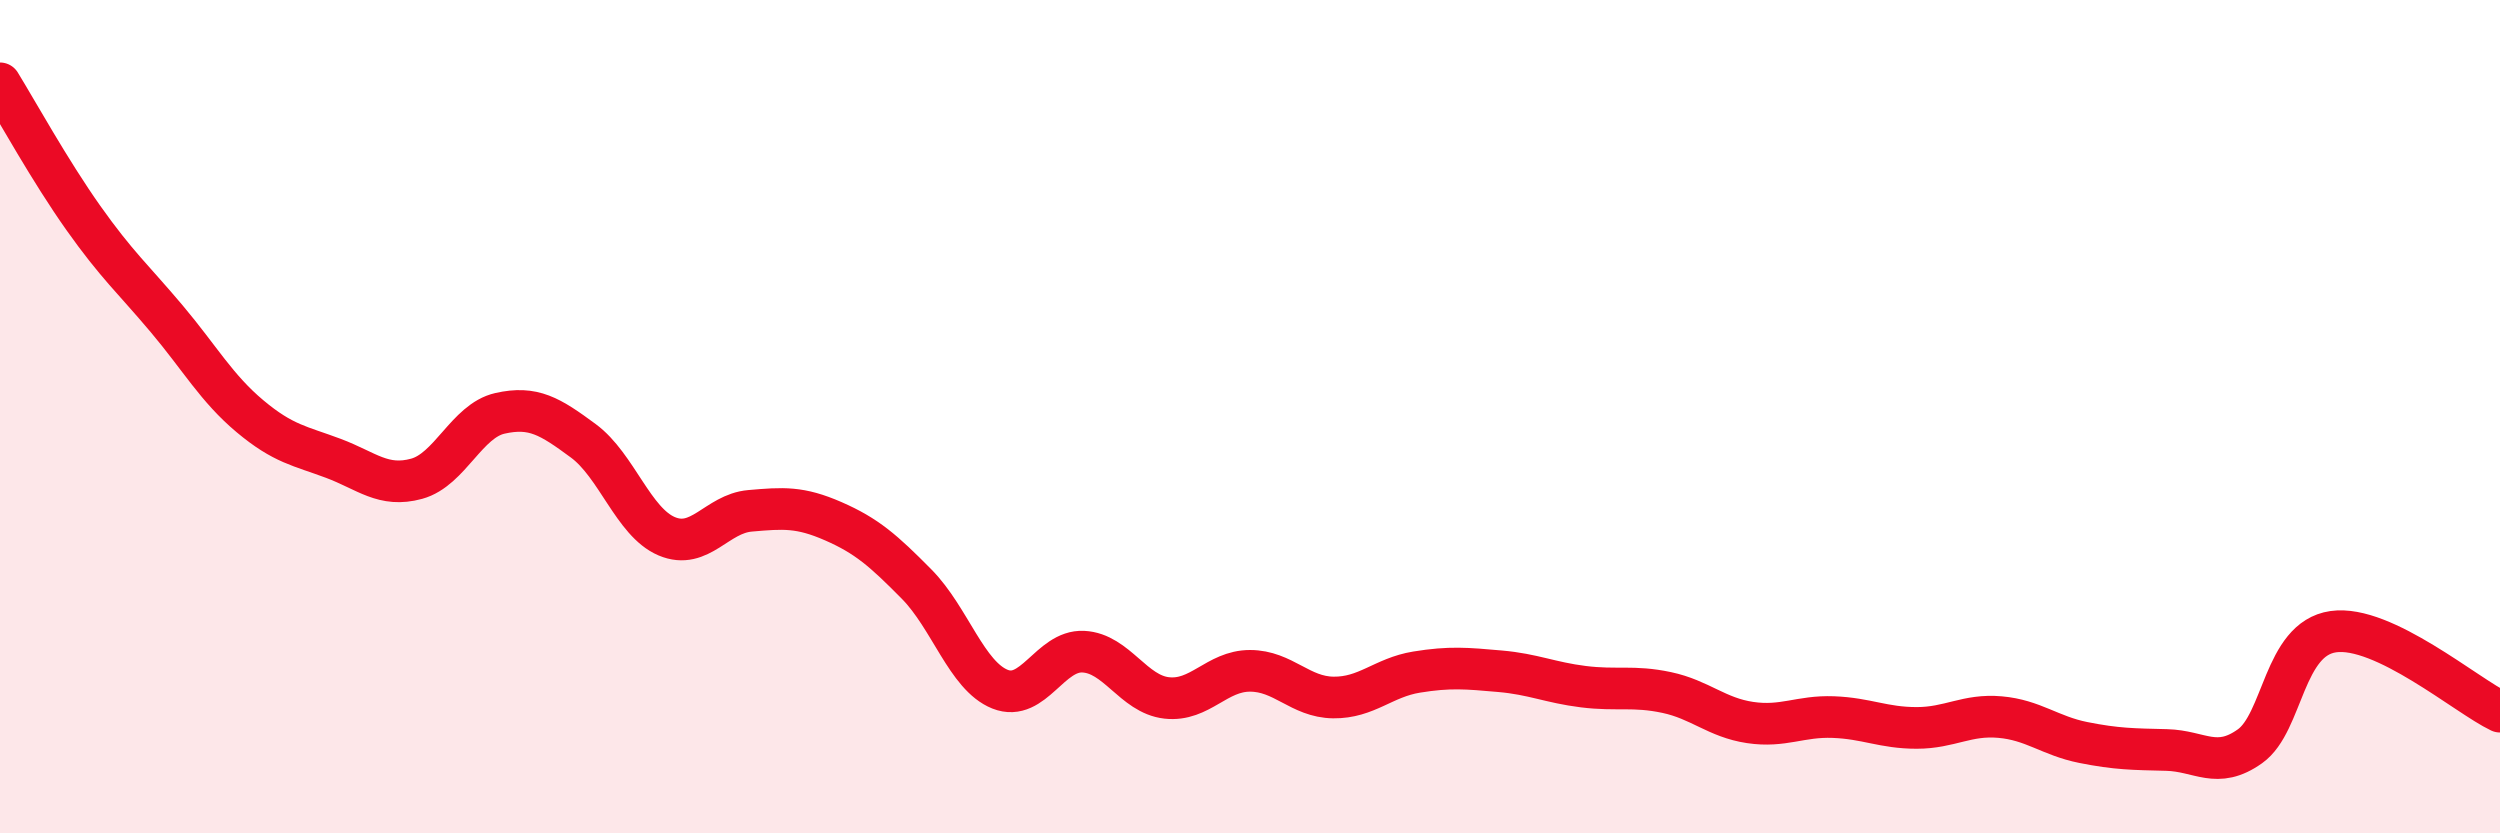
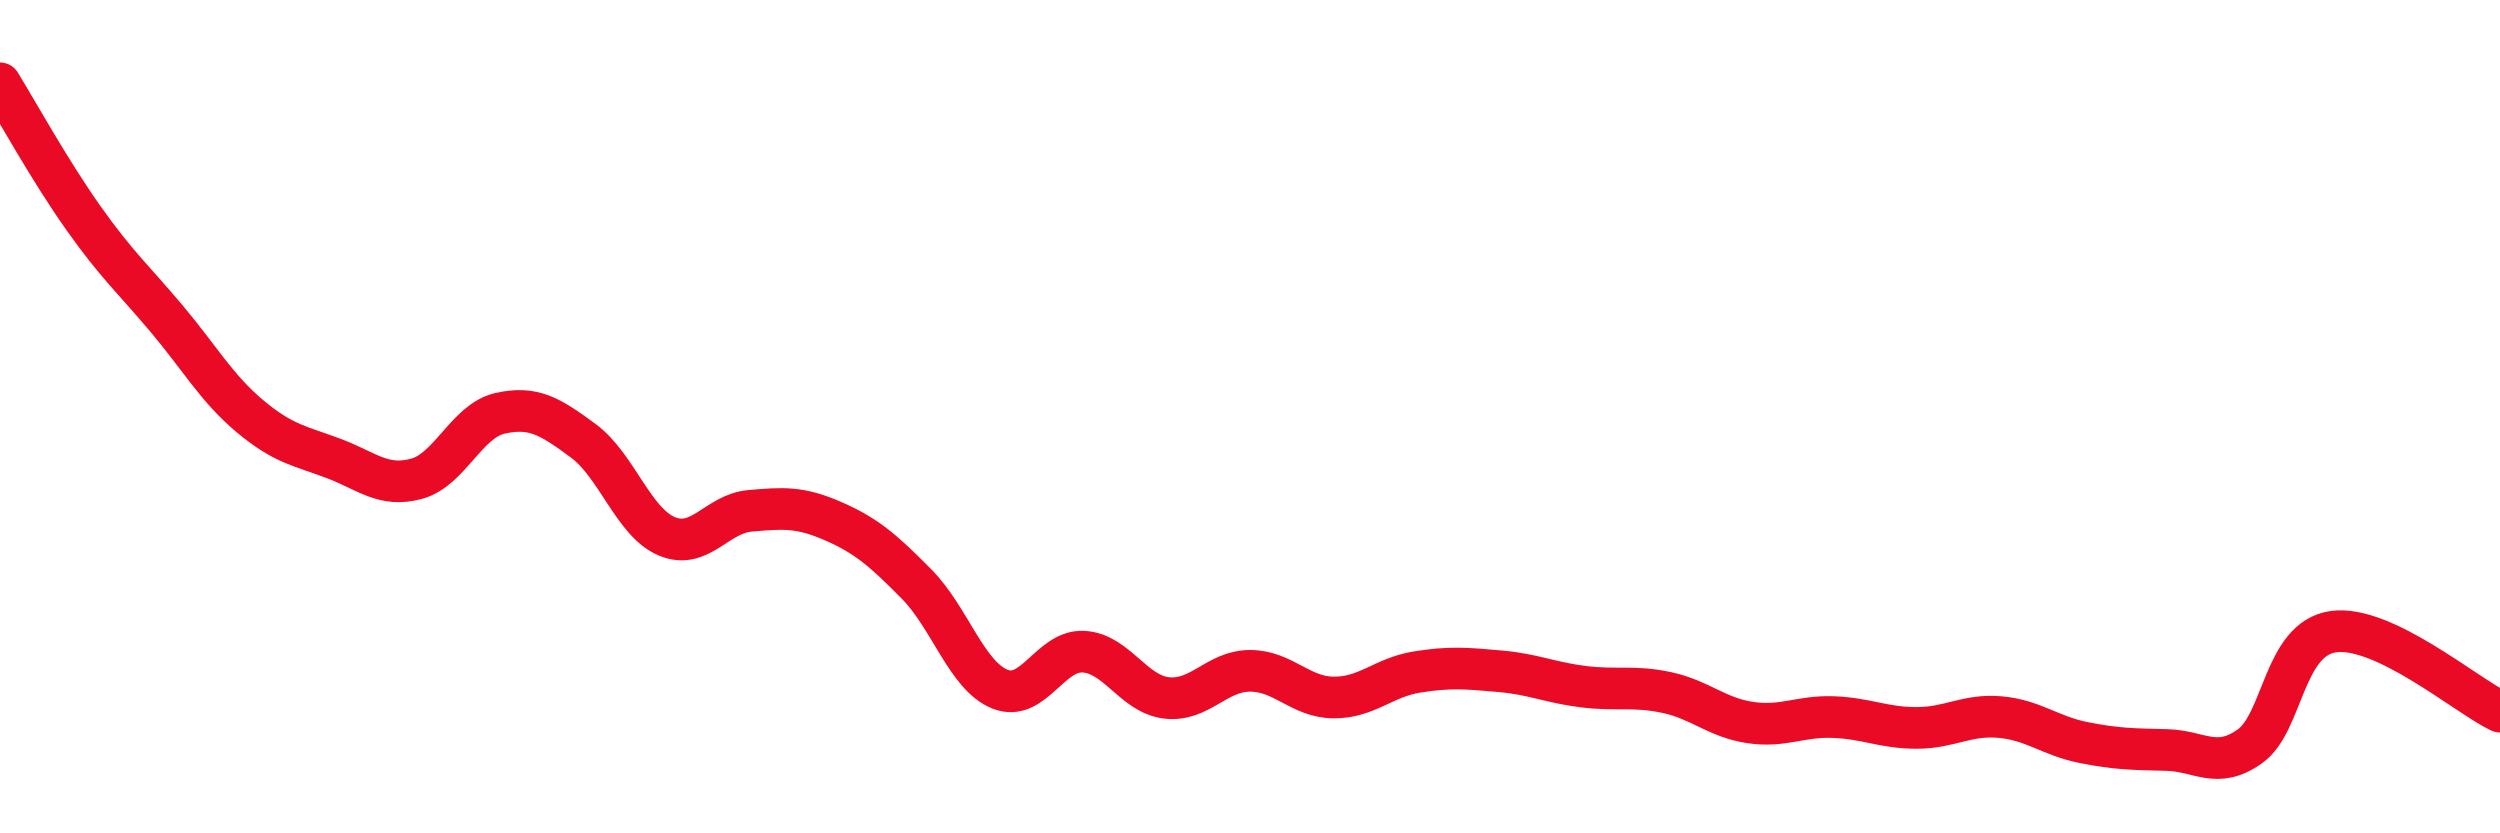
<svg xmlns="http://www.w3.org/2000/svg" width="60" height="20" viewBox="0 0 60 20">
-   <path d="M 0,2 C 0.4,2.65 1.2,4.1 2,5.23 C 2.8,6.36 3.2,6.7 4,7.65 C 4.8,8.6 5.2,9.32 6,9.99 C 6.8,10.66 7.2,10.7 8,11 C 8.8,11.3 9.2,11.71 10,11.49 C 10.8,11.27 11.2,10.1 12,9.92 C 12.8,9.74 13.2,9.99 14,10.58 C 14.8,11.17 15.2,12.53 16,12.87 C 16.8,13.21 17.2,12.33 18,12.26 C 18.8,12.19 19.2,12.16 20,12.51 C 20.8,12.86 21.2,13.21 22,14.02 C 22.8,14.83 23.2,16.22 24,16.54 C 24.8,16.86 25.2,15.6 26,15.64 C 26.8,15.68 27.2,16.66 28,16.75 C 28.8,16.84 29.2,16.1 30,16.1 C 30.8,16.1 31.2,16.73 32,16.74 C 32.8,16.75 33.2,16.26 34,16.13 C 34.8,16 35.2,16.04 36,16.11 C 36.8,16.18 37.2,16.38 38,16.48 C 38.8,16.58 39.2,16.45 40,16.62 C 40.8,16.79 41.2,17.22 42,17.34 C 42.8,17.46 43.2,17.18 44,17.21 C 44.8,17.24 45.2,17.47 46,17.47 C 46.8,17.47 47.2,17.14 48,17.21 C 48.8,17.28 49.2,17.66 50,17.82 C 50.8,17.98 51.2,17.98 52,18 C 52.8,18.02 53.2,18.48 54,17.91 C 54.8,17.34 54.8,15.33 56,15.16 C 57.2,14.99 59.2,16.7 60,17.08L60 20L0 20Z" fill="#EB0A25" opacity="0.1" stroke-linecap="round" stroke-linejoin="round" />
  <path d="M 0,2 C 0.4,2.65 1.2,4.1 2,5.23 C 2.8,6.36 3.2,6.7 4,7.65 C 4.8,8.6 5.2,9.32 6,9.99 C 6.8,10.66 7.2,10.7 8,11 C 8.8,11.3 9.2,11.71 10,11.49 C 10.8,11.27 11.2,10.1 12,9.92 C 12.8,9.74 13.2,9.99 14,10.58 C 14.8,11.17 15.2,12.53 16,12.87 C 16.8,13.21 17.2,12.33 18,12.26 C 18.8,12.19 19.2,12.16 20,12.51 C 20.8,12.86 21.2,13.21 22,14.02 C 22.8,14.83 23.2,16.22 24,16.54 C 24.8,16.86 25.2,15.6 26,15.64 C 26.8,15.68 27.2,16.66 28,16.75 C 28.8,16.84 29.2,16.1 30,16.1 C 30.8,16.1 31.2,16.73 32,16.74 C 32.8,16.75 33.2,16.26 34,16.13 C 34.8,16 35.2,16.04 36,16.11 C 36.8,16.18 37.2,16.38 38,16.48 C 38.8,16.58 39.2,16.45 40,16.62 C 40.8,16.79 41.2,17.22 42,17.34 C 42.8,17.46 43.2,17.18 44,17.21 C 44.8,17.24 45.2,17.47 46,17.47 C 46.8,17.47 47.2,17.14 48,17.21 C 48.8,17.28 49.2,17.66 50,17.82 C 50.8,17.98 51.2,17.98 52,18 C 52.8,18.02 53.2,18.48 54,17.91 C 54.8,17.34 54.8,15.33 56,15.16 C 57.2,14.99 59.2,16.7 60,17.08" stroke="#EB0A25" stroke-width="1" fill="none" stroke-linecap="round" stroke-linejoin="round" />
</svg>